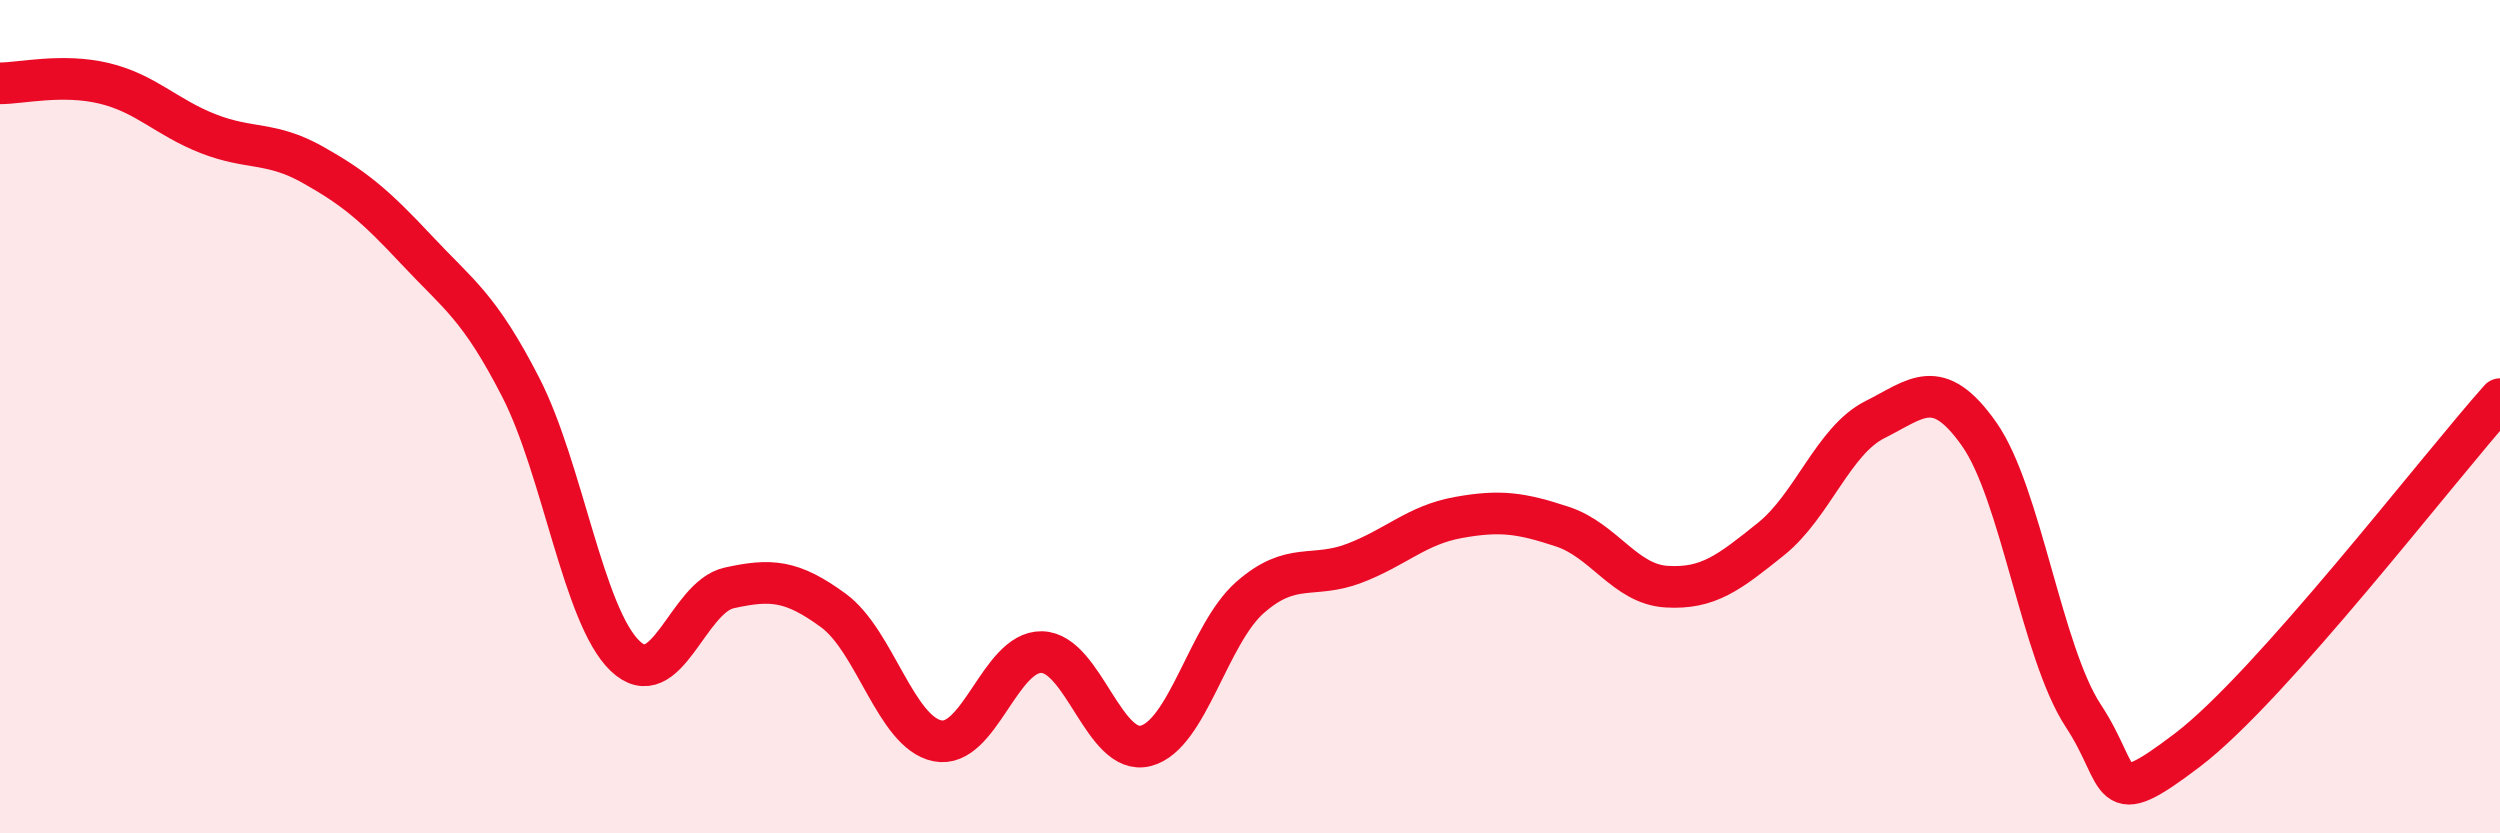
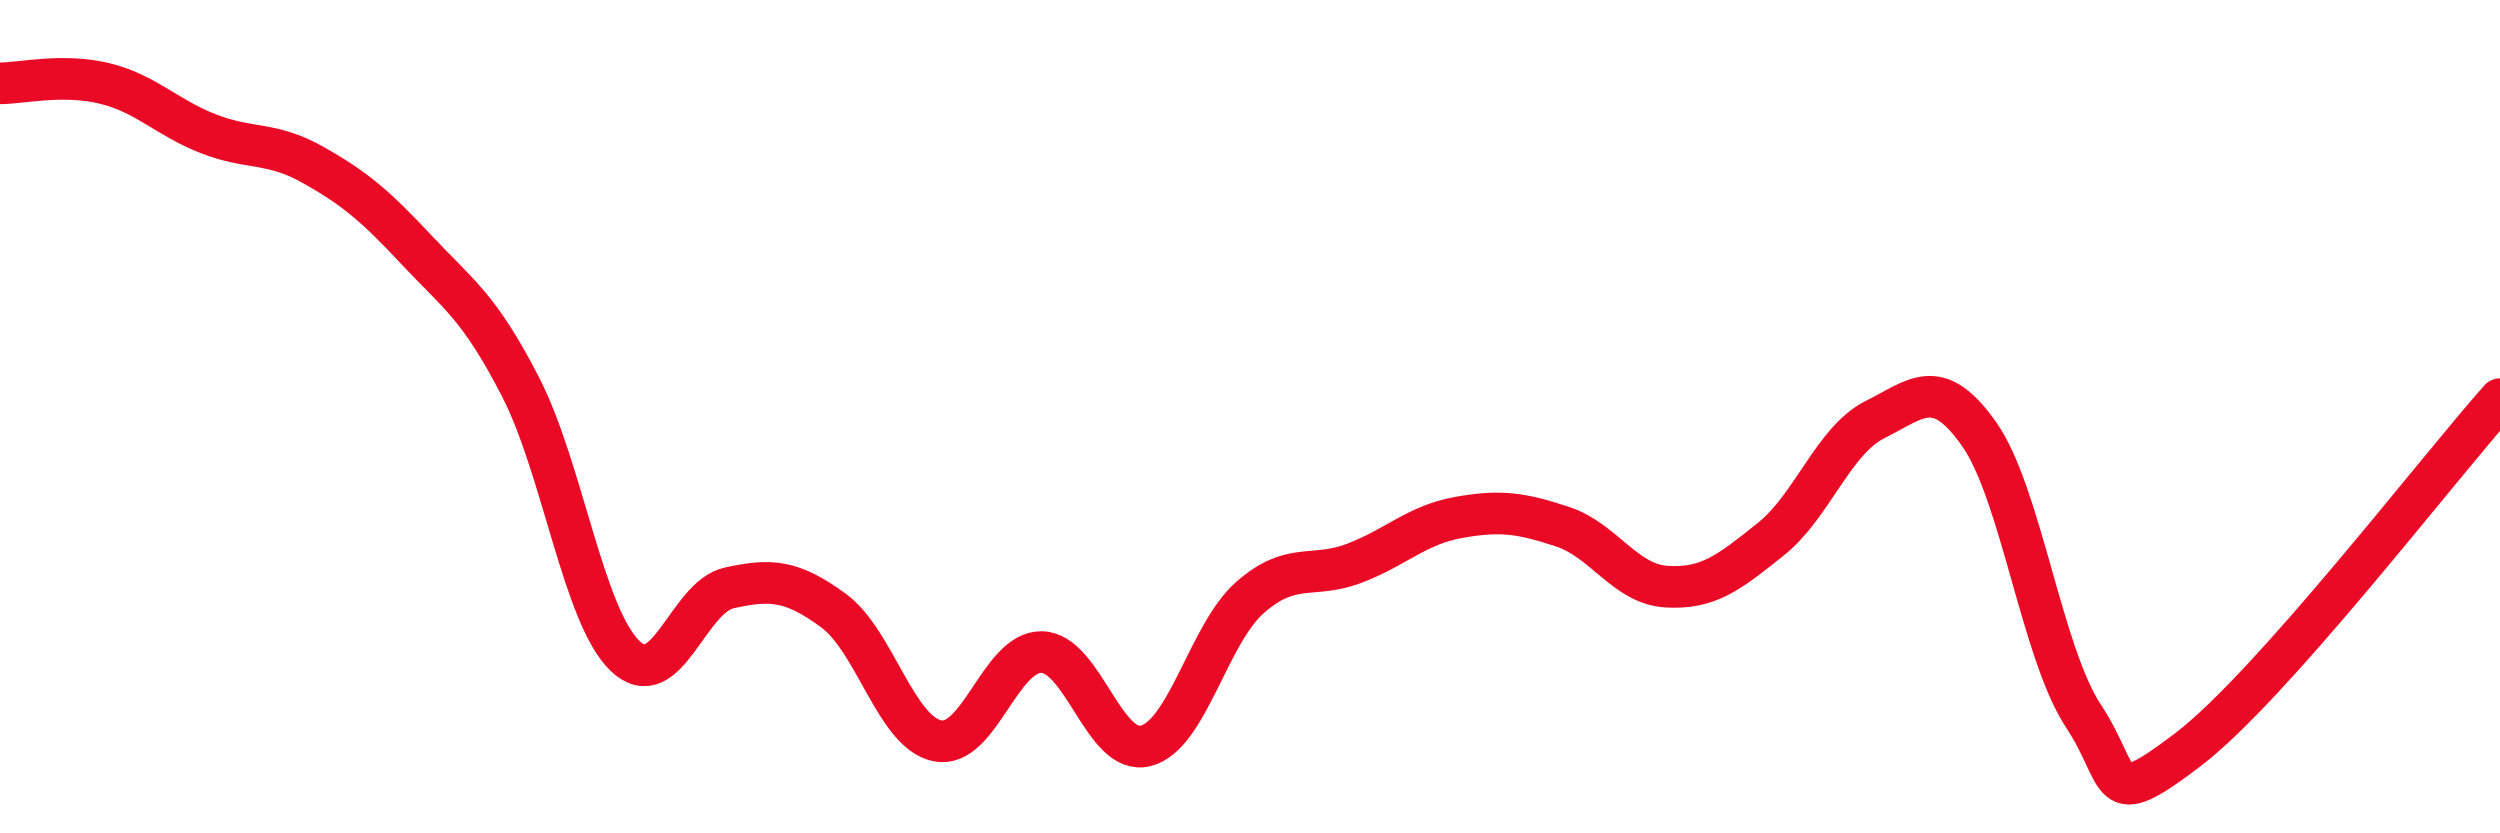
<svg xmlns="http://www.w3.org/2000/svg" width="60" height="20" viewBox="0 0 60 20">
-   <path d="M 0,2 C 0.5,2 1.5,1.76 2.5,2 C 3.5,2.24 4,2.82 5,3.21 C 6,3.6 6.5,3.39 7.5,3.95 C 8.5,4.51 9,4.93 10,6 C 11,7.07 11.5,7.35 12.5,9.3 C 13.5,11.25 14,14.78 15,15.74 C 16,16.7 16.5,14.33 17.5,14.11 C 18.5,13.89 19,13.92 20,14.65 C 21,15.38 21.5,17.58 22.5,17.78 C 23.5,17.98 24,15.63 25,15.65 C 26,15.67 26.5,18.16 27.5,17.9 C 28.5,17.64 29,15.22 30,14.34 C 31,13.46 31.5,13.9 32.5,13.52 C 33.5,13.14 34,12.6 35,12.42 C 36,12.24 36.5,12.31 37.5,12.64 C 38.5,12.97 39,14.02 40,14.08 C 41,14.14 41.5,13.74 42.5,12.94 C 43.5,12.14 44,10.57 45,10.07 C 46,9.57 46.5,9 47.5,10.42 C 48.5,11.84 49,15.66 50,17.18 C 51,18.7 50.5,19.52 52.5,18 C 54.5,16.48 58.5,11.26 60,9.58L60 20L0 20Z" fill="#EB0A25" opacity="0.1" stroke-linecap="round" stroke-linejoin="round" />
  <path d="M 0,2 C 0.5,2 1.5,1.76 2.5,2 C 3.5,2.24 4,2.82 5,3.21 C 6,3.6 6.5,3.39 7.5,3.95 C 8.5,4.51 9,4.93 10,6 C 11,7.07 11.5,7.35 12.5,9.3 C 13.5,11.25 14,14.78 15,15.74 C 16,16.7 16.5,14.33 17.5,14.11 C 18.5,13.89 19,13.92 20,14.65 C 21,15.38 21.5,17.58 22.5,17.78 C 23.5,17.98 24,15.63 25,15.65 C 26,15.67 26.5,18.16 27.5,17.9 C 28.5,17.64 29,15.22 30,14.34 C 31,13.46 31.5,13.9 32.5,13.52 C 33.5,13.14 34,12.6 35,12.42 C 36,12.24 36.5,12.31 37.5,12.64 C 38.5,12.97 39,14.02 40,14.08 C 41,14.14 41.5,13.74 42.5,12.94 C 43.5,12.14 44,10.57 45,10.07 C 46,9.57 46.5,9 47.5,10.42 C 48.5,11.84 49,15.66 50,17.18 C 51,18.7 50.5,19.52 52.5,18 C 54.5,16.48 58.5,11.26 60,9.58" stroke="#EB0A25" stroke-width="1" fill="none" stroke-linecap="round" stroke-linejoin="round" />
</svg>